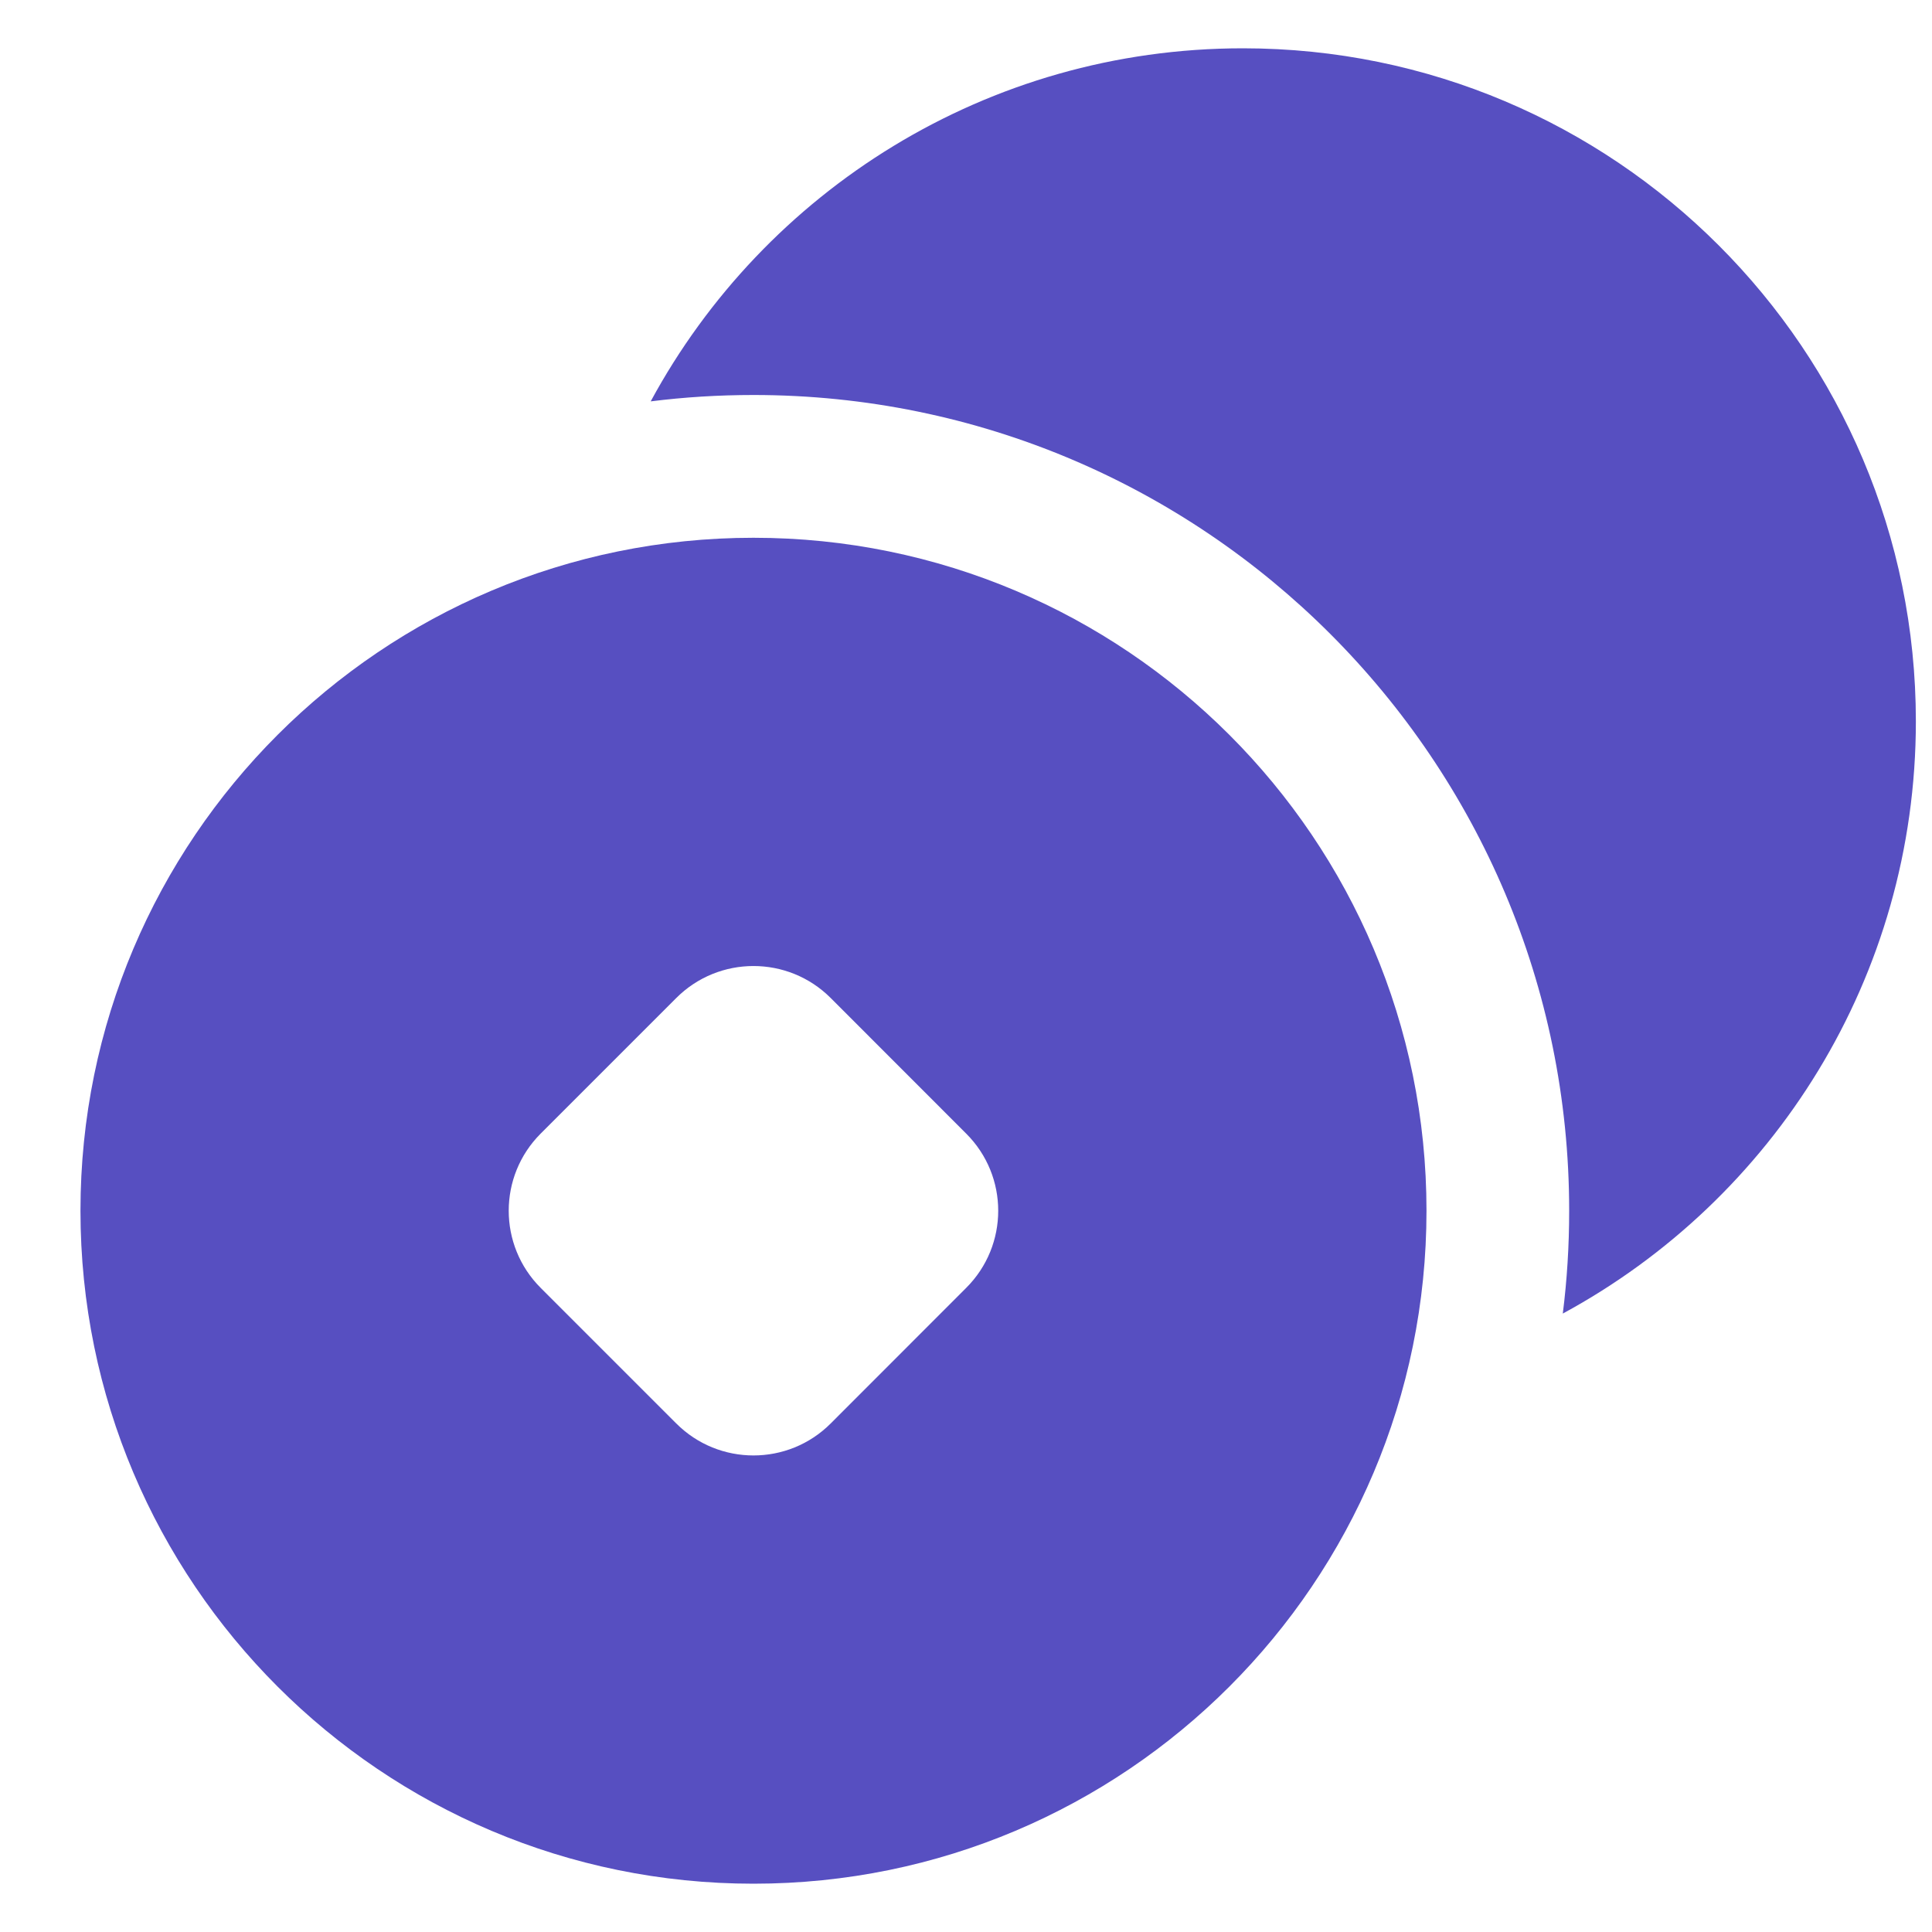
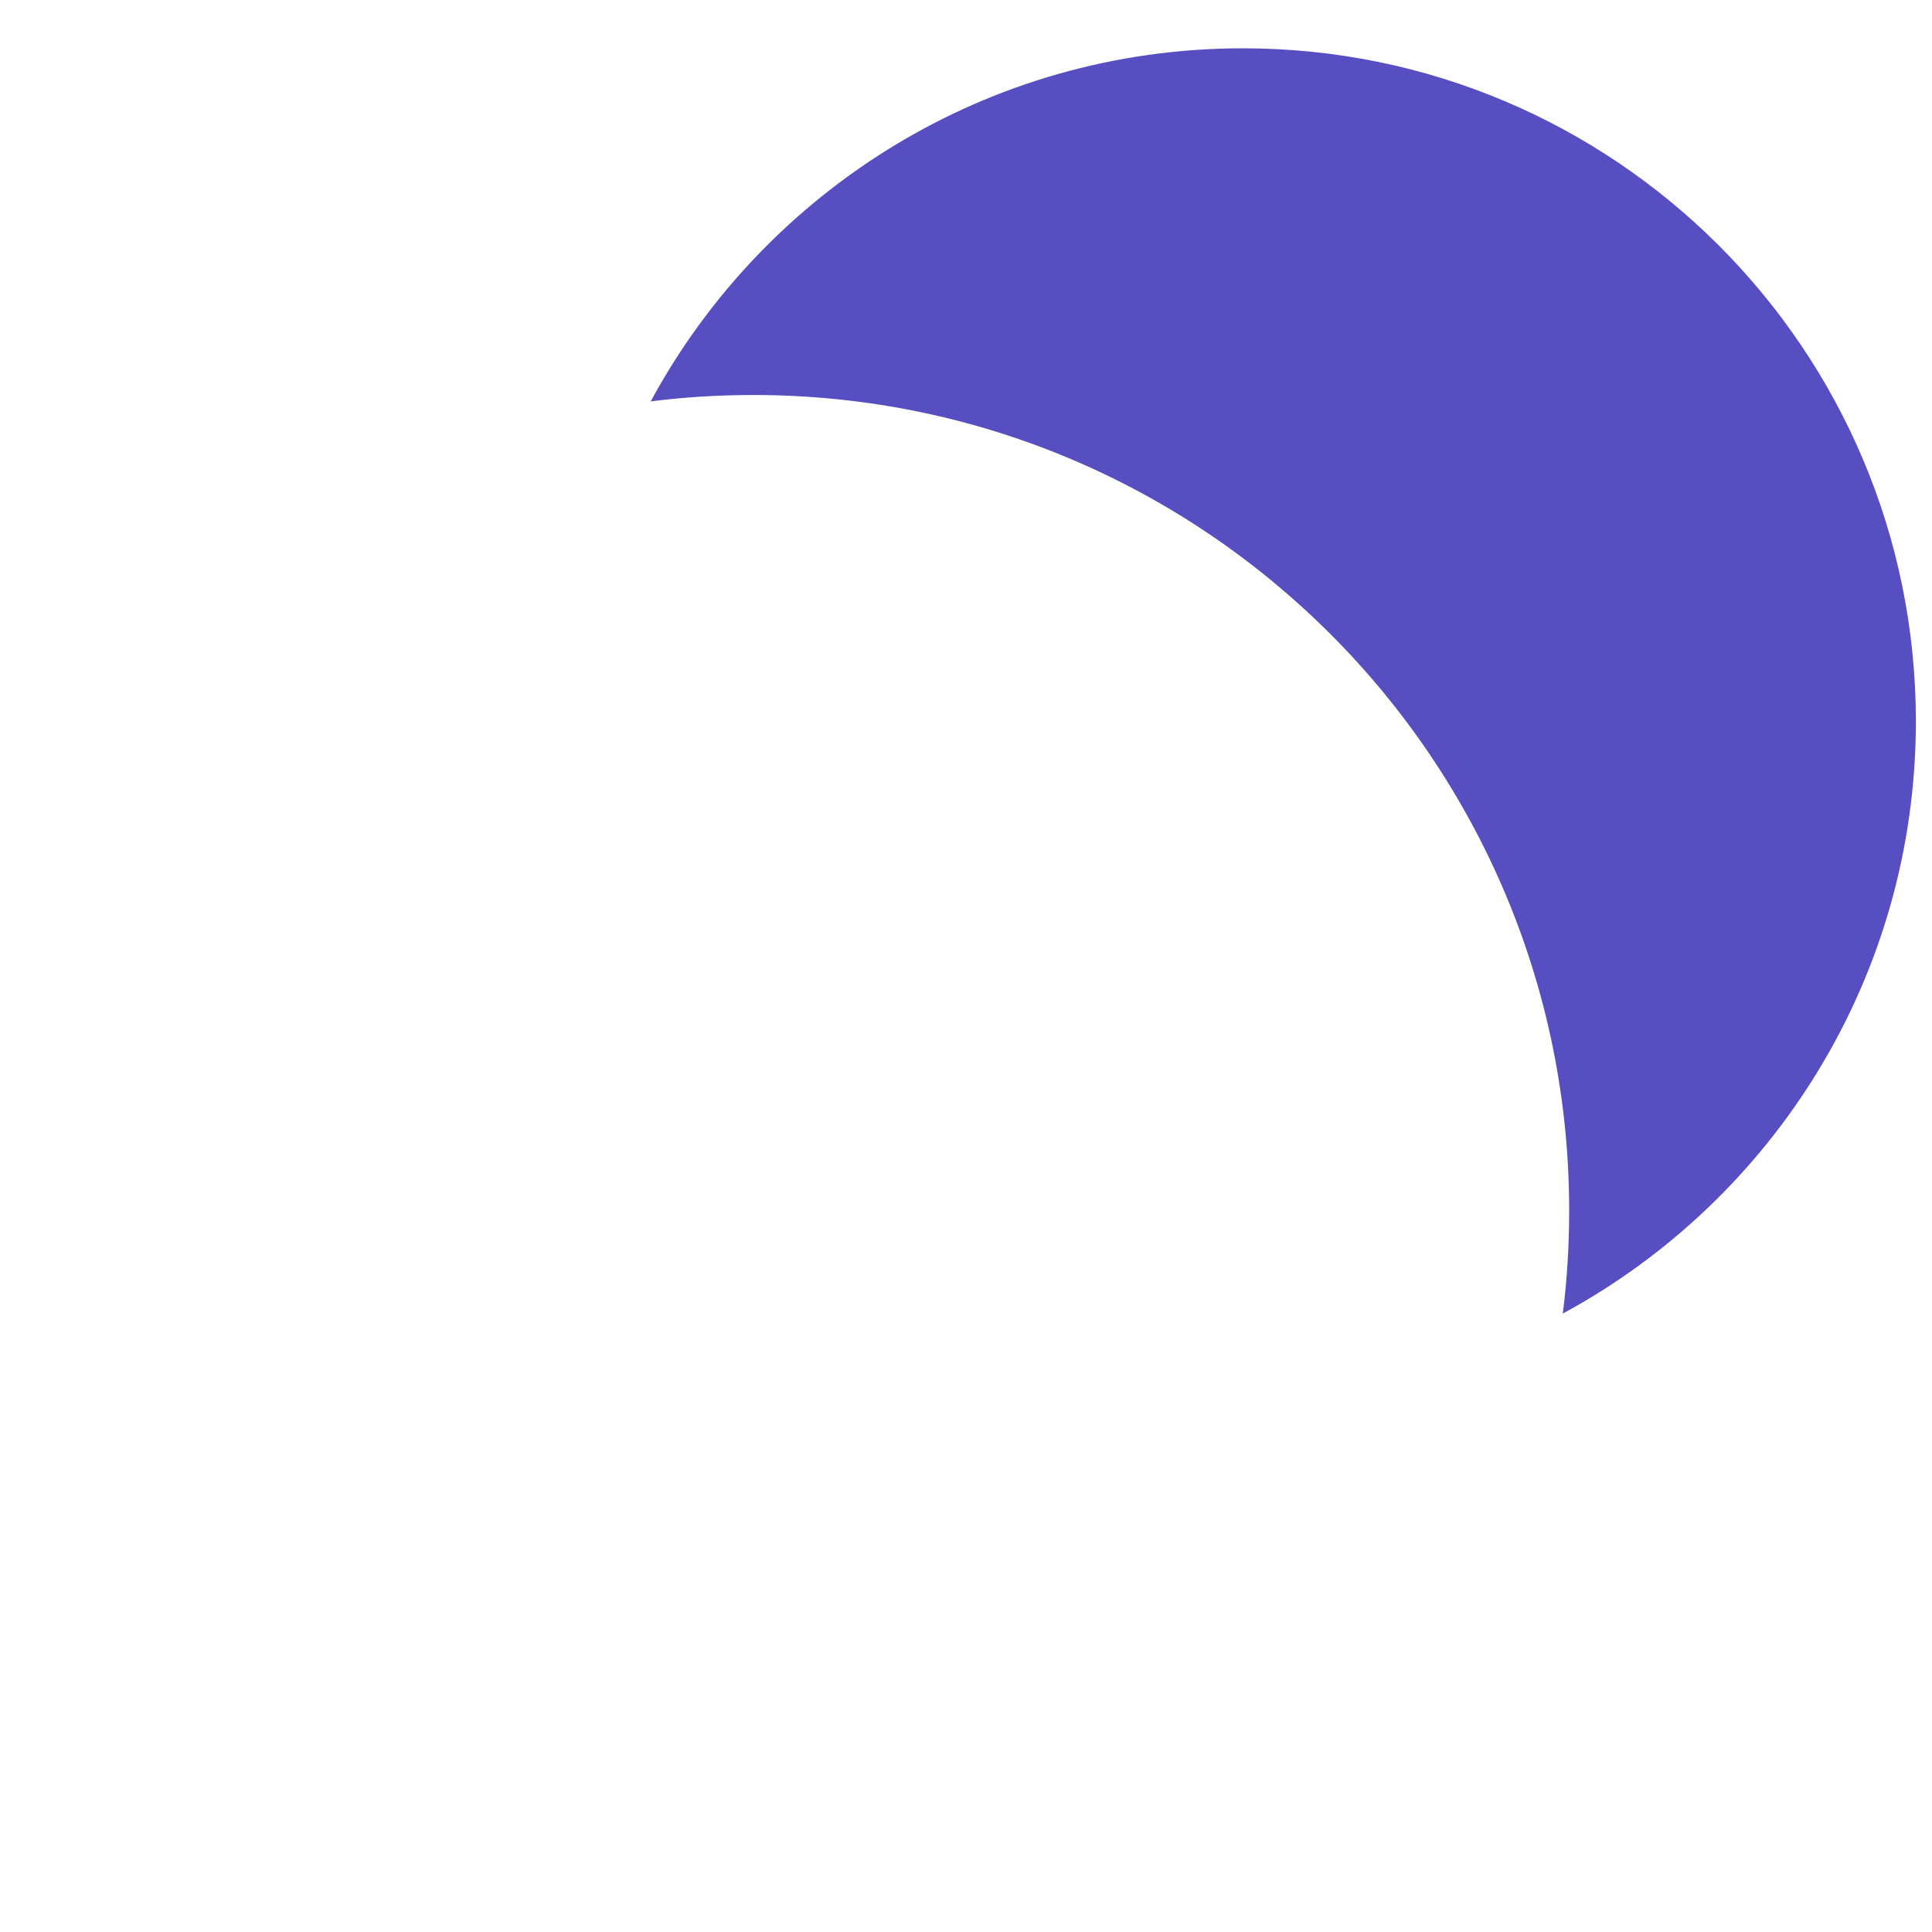
<svg xmlns="http://www.w3.org/2000/svg" width="20" height="20" viewBox="0 0 20 20" fill="none">
-   <path fill-rule="evenodd" clip-rule="evenodd" d="M7.8 5.567C3.952 5.567 0.833 8.686 0.833 12.533C0.833 16.381 3.952 19.5 7.8 19.5C11.648 19.5 14.767 16.381 14.767 12.533C14.767 8.686 11.648 5.567 7.8 5.567ZM5.597 11.735L7.001 10.331C7.442 9.89 8.158 9.89 8.599 10.331L10.002 11.735C10.444 12.176 10.444 12.891 10.002 13.332L8.599 14.736C8.158 15.177 7.442 15.177 7.001 14.736L5.597 13.332C5.156 12.891 5.156 12.176 5.597 11.735Z" fill="#574FC1" />
  <path d="M6.736 4.155C7.084 4.111 7.439 4.089 7.8 4.089C12.464 4.089 16.244 7.87 16.244 12.533C16.244 12.894 16.222 13.249 16.178 13.598C18.355 12.419 19.833 10.116 19.833 7.467C19.833 3.619 16.714 0.5 12.867 0.5C10.218 0.5 7.914 1.978 6.736 4.155Z" fill="#574FC1" />
</svg>